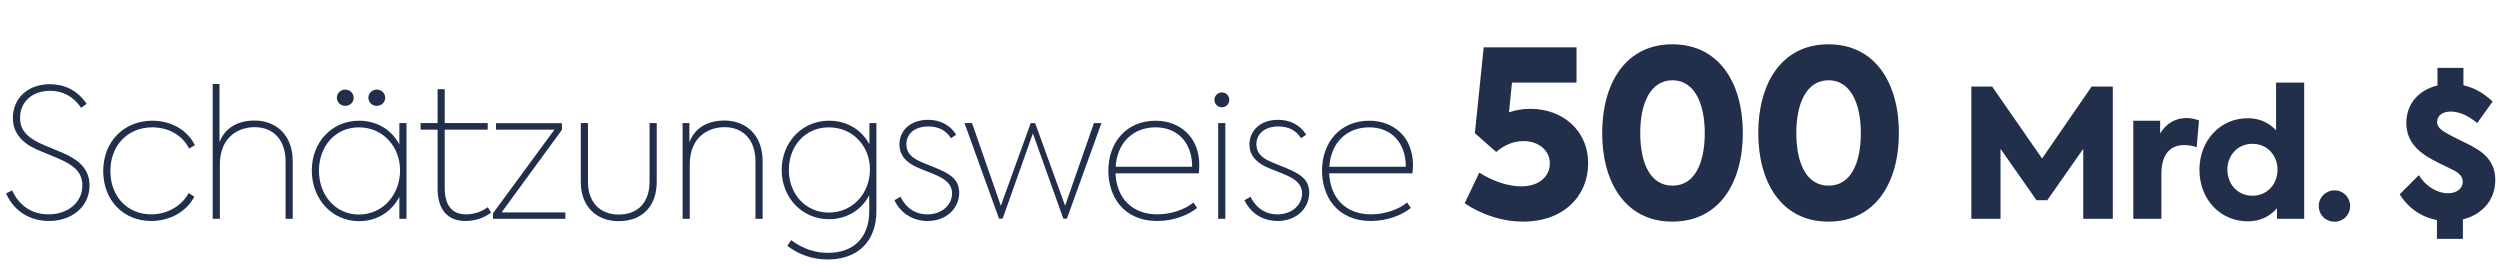
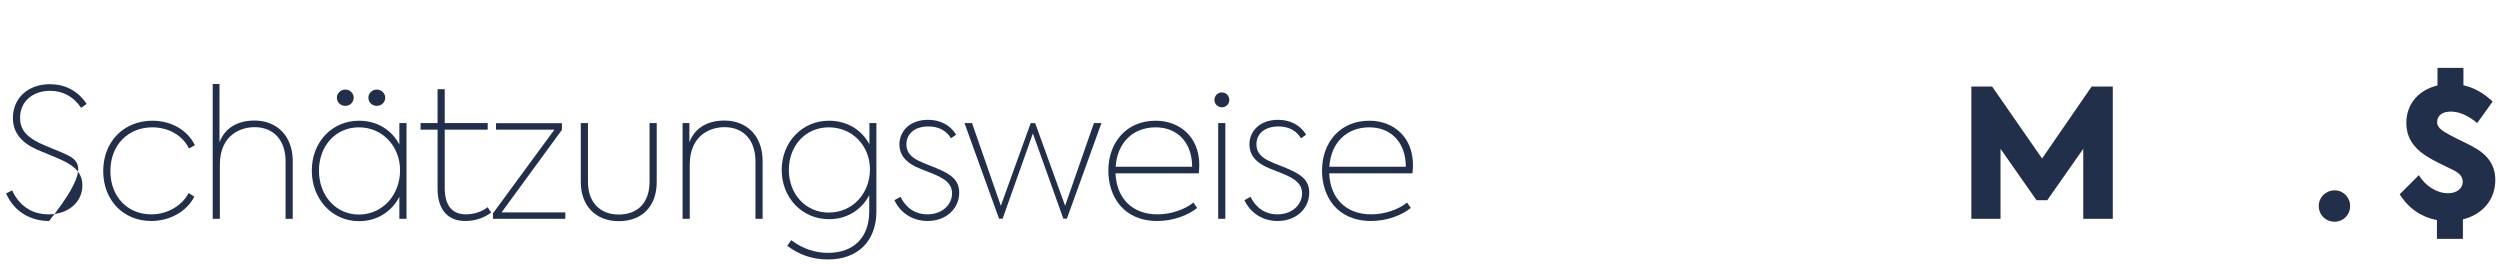
<svg xmlns="http://www.w3.org/2000/svg" width="377px" height="40px" viewBox="0 0 377 40" version="1.1">
  <title>500 Mrd. Dollar</title>
  <g id="500-Mrd.-Dollar" stroke="none" stroke-width="1" fill="none" fill-rule="evenodd">
    <g id="Schätzungsweise-500" transform="translate(0.918, 6.68)" fill="#222F4B" fill-rule="nonzero">
-       <path d="M6.48,26.644 C9.882,26.644 12.582,24.511 12.582,21.298 C12.582,18.976 11.178,17.626 9.099,16.627 C8.019,16.114 5.94,15.331 4.995,14.872 C2.781,13.792 2.106,12.577 2.106,11.092 C2.106,8.662 3.969,7.015 6.642,7.015 C8.613,7.015 10.206,7.933 11.313,9.58 L12.15,8.986 C10.719,6.853 8.694,6.016 6.615,6.016 C3.213,6.016 1.026,8.203 1.026,11.092 C1.026,13.279 2.268,14.818 4.698,15.898 C5.427,16.222 7.452,17.005 8.532,17.518 C10.503,18.463 11.502,19.516 11.502,21.298 C11.502,23.809 9.369,25.645 6.399,25.645 C3.699,25.645 1.863,24.133 0.918,22.027 L0,22.486 C1.269,25.375 3.834,26.644 6.48,26.644 Z" id="Path" />
+       <path d="M6.48,26.644 C12.582,18.976 11.178,17.626 9.099,16.627 C8.019,16.114 5.94,15.331 4.995,14.872 C2.781,13.792 2.106,12.577 2.106,11.092 C2.106,8.662 3.969,7.015 6.642,7.015 C8.613,7.015 10.206,7.933 11.313,9.58 L12.15,8.986 C10.719,6.853 8.694,6.016 6.615,6.016 C3.213,6.016 1.026,8.203 1.026,11.092 C1.026,13.279 2.268,14.818 4.698,15.898 C5.427,16.222 7.452,17.005 8.532,17.518 C10.503,18.463 11.502,19.516 11.502,21.298 C11.502,23.809 9.369,25.645 6.399,25.645 C3.699,25.645 1.863,24.133 0.918,22.027 L0,22.486 C1.269,25.375 3.834,26.644 6.48,26.644 Z" id="Path" />
      <path d="M21.883,26.644 C24.664,26.644 27.202,25.267 28.39,22.972 L27.526,22.432 C26.554,24.295 24.394,25.645 21.883,25.645 C18.346,25.645 15.727,22.999 15.727,19.111 C15.727,15.169 18.427,12.523 22.045,12.523 C24.529,12.523 26.635,13.765 27.58,15.709 L28.471,15.223 C27.364,12.928 24.907,11.524 22.045,11.524 C17.806,11.524 14.647,14.629 14.647,19.111 C14.647,23.512 17.671,26.644 21.883,26.644 Z" id="Path" />
      <path d="M31.157,26.32 L32.237,26.32 L32.237,18.166 C32.237,13.657 35.396,12.496 37.475,12.496 C40.445,12.496 42.146,14.575 42.146,17.626 L42.146,26.32 L43.226,26.32 L43.226,17.626 C43.226,13.603 40.634,11.497 37.475,11.497 C34.991,11.497 33.02,12.55 32.183,14.764 L32.183,5.989 L31.157,5.989 L31.157,26.32 Z" id="Path" />
      <path d="M51.15,9.283 C51.879,9.283 52.419,8.743 52.419,8.041 C52.419,7.42 51.879,6.826 51.15,6.826 C50.421,6.826 49.881,7.42 49.881,8.041 C49.881,8.743 50.421,9.283 51.15,9.283 Z M55.902,9.283 C56.631,9.283 57.171,8.743 57.171,8.041 C57.171,7.42 56.631,6.826 55.902,6.826 C55.173,6.826 54.633,7.42 54.633,8.041 C54.633,8.743 55.173,9.283 55.902,9.283 Z M59.304,11.875 L59.304,15.115 C58.17,12.928 55.956,11.524 53.229,11.524 C49.125,11.524 46.101,14.764 46.101,19.03 C46.101,23.323 49.125,26.671 53.229,26.671 C55.956,26.671 58.17,25.213 59.304,22.999 L59.304,26.32 L60.384,26.32 L60.384,11.875 L59.304,11.875 Z M53.202,25.672 C49.665,25.672 47.181,22.756 47.181,19.057 C47.181,15.358 49.665,12.523 53.202,12.523 C56.82,12.523 59.412,15.439 59.412,19.003 C59.412,22.675 56.82,25.672 53.202,25.672 Z" id="Shape" />
      <path d="M72.628,24.565 C71.737,25.24 70.576,25.645 69.334,25.645 C67.255,25.645 66.148,24.268 66.148,21.703 L66.148,12.874 L72.628,12.874 L72.628,11.875 L66.148,11.875 L66.148,6.772 L65.068,6.772 L65.068,11.875 L62.503,11.875 L62.503,12.874 L65.068,12.874 L65.068,21.784 C65.068,24.646 66.364,26.644 69.253,26.644 C70.657,26.644 72.061,26.212 73.141,25.375 L72.628,24.565 Z" id="Path" />
      <polygon id="Path" points="74.72 25.348 83.819 12.901 83.819 11.902 73.883 11.902 73.883 12.874 82.685 12.874 73.424 25.483 73.424 26.32 84.332 26.32 84.332 25.348" />
      <path d="M92.391,26.671 C95.955,26.671 98.115,24.376 98.115,20.785 L98.115,11.875 L97.035,11.875 L97.035,20.731 C97.035,23.809 95.307,25.672 92.391,25.672 C89.529,25.672 87.747,23.782 87.747,20.758 L87.747,11.875 L86.667,11.875 L86.667,20.785 C86.667,24.322 88.881,26.671 92.391,26.671 Z" id="Path" />
      <path d="M102.016,26.32 L103.096,26.32 L103.096,18.166 C103.096,13.657 106.255,12.496 108.334,12.496 C111.304,12.496 113.005,14.575 113.005,17.626 L113.005,26.32 L114.085,26.32 L114.085,17.626 C114.085,13.603 111.493,11.497 108.334,11.497 C105.85,11.497 103.879,12.55 103.042,14.764 L103.042,11.875 L102.016,11.875 L102.016,26.32 Z" id="Path" />
      <path d="M130.19,11.875 L130.19,15.088 C129.056,12.928 126.842,11.524 124.088,11.524 C119.984,11.524 116.96,14.818 116.96,18.949 C116.96,23.08 119.984,26.374 124.115,26.374 C126.815,26.374 129.029,24.943 130.163,22.756 L130.163,25.186 C130.163,29.101 127.841,31.45 123.953,31.45 C121.982,31.45 120.173,30.856 118.391,29.533 L117.797,30.397 C119.579,31.72 121.577,32.449 123.926,32.449 C128.462,32.449 131.243,29.668 131.243,25.186 L131.243,11.875 L130.19,11.875 Z M124.061,25.375 C120.524,25.375 118.04,22.54 118.04,18.949 C118.04,15.331 120.524,12.523 124.061,12.523 C127.679,12.523 130.271,15.358 130.271,18.868 C130.271,22.459 127.679,25.375 124.061,25.375 Z" id="Shape" />
      <path d="M138.978,26.644 C141.813,26.644 143.73,24.727 143.73,22.378 C143.73,20.596 142.623,19.759 141.138,19.057 C139.95,18.49 138.573,18.031 137.628,17.572 C136.575,17.059 135.765,16.357 135.765,15.088 C135.765,13.576 136.926,12.388 139.086,12.388 C140.652,12.388 141.813,13.036 142.488,14.17 L143.271,13.63 C142.353,12.145 140.841,11.389 139.032,11.389 C136.278,11.389 134.712,13.09 134.712,15.115 C134.712,16.627 135.603,17.68 137.115,18.436 C138.114,18.922 139.437,19.327 140.49,19.84 C141.678,20.407 142.65,21.109 142.65,22.486 C142.65,24.16 141.192,25.645 138.924,25.645 C137.142,25.645 135.711,24.7 134.874,22.999 L133.956,23.512 C135.009,25.699 136.98,26.644 138.978,26.644 Z" id="Path" />
      <polygon id="Path" points="149.737 26.293 150.277 26.293 154.84 13.441 159.43 26.293 159.97 26.293 165.181 11.875 164.047 11.875 159.7 24.349 155.191 11.902 154.516 11.875 150.007 24.349 145.66 11.875 144.526 11.875" />
      <path d="M179.936,18.193 C179.936,13.981 176.993,11.524 173.348,11.524 C168.974,11.524 166.22,14.764 166.22,19.057 C166.22,22.81 168.38,26.644 173.618,26.644 C176.129,26.644 178.37,25.699 179.612,24.673 L179.045,23.863 C177.776,24.916 175.643,25.645 173.645,25.645 C169.757,25.645 167.462,23.161 167.3,19.462 L179.855,19.462 C179.882,19.138 179.936,18.787 179.936,18.193 Z M173.348,12.523 C176.642,12.523 178.856,14.818 178.856,18.463 L167.327,18.463 C167.543,14.872 169.919,12.523 173.348,12.523 Z" id="Shape" />
      <path d="M183.351,9.499 C183.972,9.499 184.458,9.013 184.458,8.392 C184.458,7.744 183.972,7.258 183.351,7.258 C182.73,7.258 182.217,7.744 182.217,8.392 C182.217,9.013 182.73,9.499 183.351,9.499 Z M183.864,26.32 L183.864,11.875 L182.784,11.875 L182.784,26.32 L183.864,26.32 Z" id="Shape" />
      <path d="M191.761,26.644 C194.596,26.644 196.513,24.727 196.513,22.378 C196.513,20.596 195.406,19.759 193.921,19.057 C192.733,18.49 191.356,18.031 190.411,17.572 C189.358,17.059 188.548,16.357 188.548,15.088 C188.548,13.576 189.709,12.388 191.869,12.388 C193.435,12.388 194.596,13.036 195.271,14.17 L196.054,13.63 C195.136,12.145 193.624,11.389 191.815,11.389 C189.061,11.389 187.495,13.09 187.495,15.115 C187.495,16.627 188.386,17.68 189.898,18.436 C190.897,18.922 192.22,19.327 193.273,19.84 C194.461,20.407 195.433,21.109 195.433,22.486 C195.433,24.16 193.975,25.645 191.707,25.645 C189.925,25.645 188.494,24.7 187.657,22.999 L186.739,23.512 C187.792,25.699 189.763,26.644 191.761,26.644 Z" id="Path" />
      <path d="M212.159,18.193 C212.159,13.981 209.216,11.524 205.571,11.524 C201.197,11.524 198.443,14.764 198.443,19.057 C198.443,22.81 200.603,26.644 205.841,26.644 C208.352,26.644 210.593,25.699 211.835,24.673 L211.268,23.863 C209.999,24.916 207.866,25.645 205.868,25.645 C201.98,25.645 199.685,23.161 199.523,19.462 L212.078,19.462 C212.105,19.138 212.159,18.787 212.159,18.193 Z M205.571,12.523 C208.865,12.523 211.079,14.818 211.079,18.463 L199.55,18.463 C199.766,14.872 202.142,12.523 205.571,12.523 Z" id="Shape" />
-       <path d="M229.858,9.73 C228.668,9.73 227.583,9.94 226.638,10.255 L227.093,5.775 L236.823,5.775 L236.823,0.455 L222.823,0.455 L221.493,13.405 L224.713,16.24 C225.938,15.155 227.373,14.595 228.843,14.595 C231.118,14.595 232.798,16.03 232.798,17.955 C232.798,19.775 231.363,21.42 228.493,21.42 C226.638,21.42 224.398,20.755 222.158,19.355 L219.953,23.975 C222.683,25.795 225.763,26.74 228.773,26.74 C234.863,26.74 238.573,22.89 238.573,17.955 C238.573,12.915 234.653,9.73 229.858,9.73 Z" id="Path" />
-       <path d="M251.26,26.74 C258.365,26.74 261.9,20.86 261.9,13.37 C261.9,5.88 258.365,0 251.26,0 C244.225,0 240.69,5.88 240.69,13.37 C240.69,20.86 244.225,26.74 251.26,26.74 Z M251.295,21.315 C247.9,21.315 246.43,17.85 246.43,13.37 C246.43,8.96 247.935,5.425 251.295,5.425 C254.62,5.425 256.16,8.96 256.16,13.37 C256.16,17.85 254.69,21.315 251.295,21.315 Z" id="Shape" />
-       <path d="M274.797,26.74 C281.902,26.74 285.437,20.86 285.437,13.37 C285.437,5.88 281.902,0 274.797,0 C267.762,0 264.227,5.88 264.227,13.37 C264.227,20.86 267.762,26.74 274.797,26.74 Z M274.832,21.315 C271.437,21.315 269.967,17.85 269.967,13.37 C269.967,8.96 271.472,5.425 274.832,5.425 C278.157,5.425 279.697,8.96 279.697,13.37 C279.697,17.85 278.227,21.315 274.832,21.315 Z" id="Shape" />
      <polygon id="Path" points="296.361 26.32 300.762 26.32 300.762 15.763 306.189 23.512 307.809 23.512 313.236 15.763 313.236 26.32 317.691 26.32 317.691 6.367 314.505 6.367 307.026 17.221 299.493 6.367 296.361 6.367" />
-       <path d="M320.782,26.32 L325.021,26.32 L325.021,19.57 C325.021,16.357 326.533,15.196 328.477,15.196 C329.071,15.196 329.719,15.304 330.34,15.52 L330.691,11.47 C330.07,11.254 329.395,11.119 328.855,11.119 C327.208,11.119 325.804,11.848 324.832,13.441 L324.832,11.524 L320.782,11.524 L320.782,26.32 Z" id="Path" />
-       <path d="M342.314,5.773 L342.314,12.955 C341.315,11.929 339.965,11.146 338.048,11.146 C333.917,11.146 330.758,14.467 330.758,18.922 C330.758,23.404 333.917,26.698 338.048,26.698 C340.046,26.698 341.45,25.861 342.449,24.727 L342.449,26.32 L346.553,26.32 L346.553,5.773 L342.314,5.773 Z M338.75,22.837 C336.509,22.837 334.97,21.082 334.97,18.895 C334.97,16.762 336.509,15.007 338.75,15.007 C340.991,15.007 342.53,16.762 342.53,18.895 C342.53,21.082 340.991,22.837 338.75,22.837 Z" id="Shape" />
      <path d="M351.156,26.752 C352.425,26.752 353.478,25.753 353.478,24.376 C353.478,23.053 352.425,22.027 351.156,22.027 C349.806,22.027 348.753,23.053 348.753,24.376 C348.753,25.753 349.806,26.752 351.156,26.752 Z" id="Path" />
      <path d="M375.374,20.434 C375.374,18.949 374.861,17.221 372.674,15.844 C371.351,15.007 369.569,14.278 368.678,13.765 C367.679,13.198 366.599,12.712 366.599,11.74 C366.599,10.822 367.301,10.147 368.651,10.147 C369.758,10.147 371.081,10.579 372.647,11.875 L374.969,8.635 C373.619,7.339 372.134,6.529 370.568,6.178 L370.568,3.559 L366.653,3.559 L366.653,6.205 C363.872,6.88 361.955,8.932 361.955,11.875 C361.955,13.819 362.846,15.412 364.709,16.681 C365.978,17.545 367.868,18.382 368.84,18.868 C369.785,19.327 370.46,19.813 370.46,20.731 C370.46,21.703 369.623,22.459 368.246,22.459 C366.545,22.459 364.817,21.352 363.845,19.732 L360.956,22.621 C362.36,24.862 364.385,26.104 366.572,26.509 L366.572,29.344 L370.487,29.344 L370.487,26.401 C373.322,25.699 375.374,23.566 375.374,20.434 Z" id="Path" />
    </g>
  </g>
</svg>